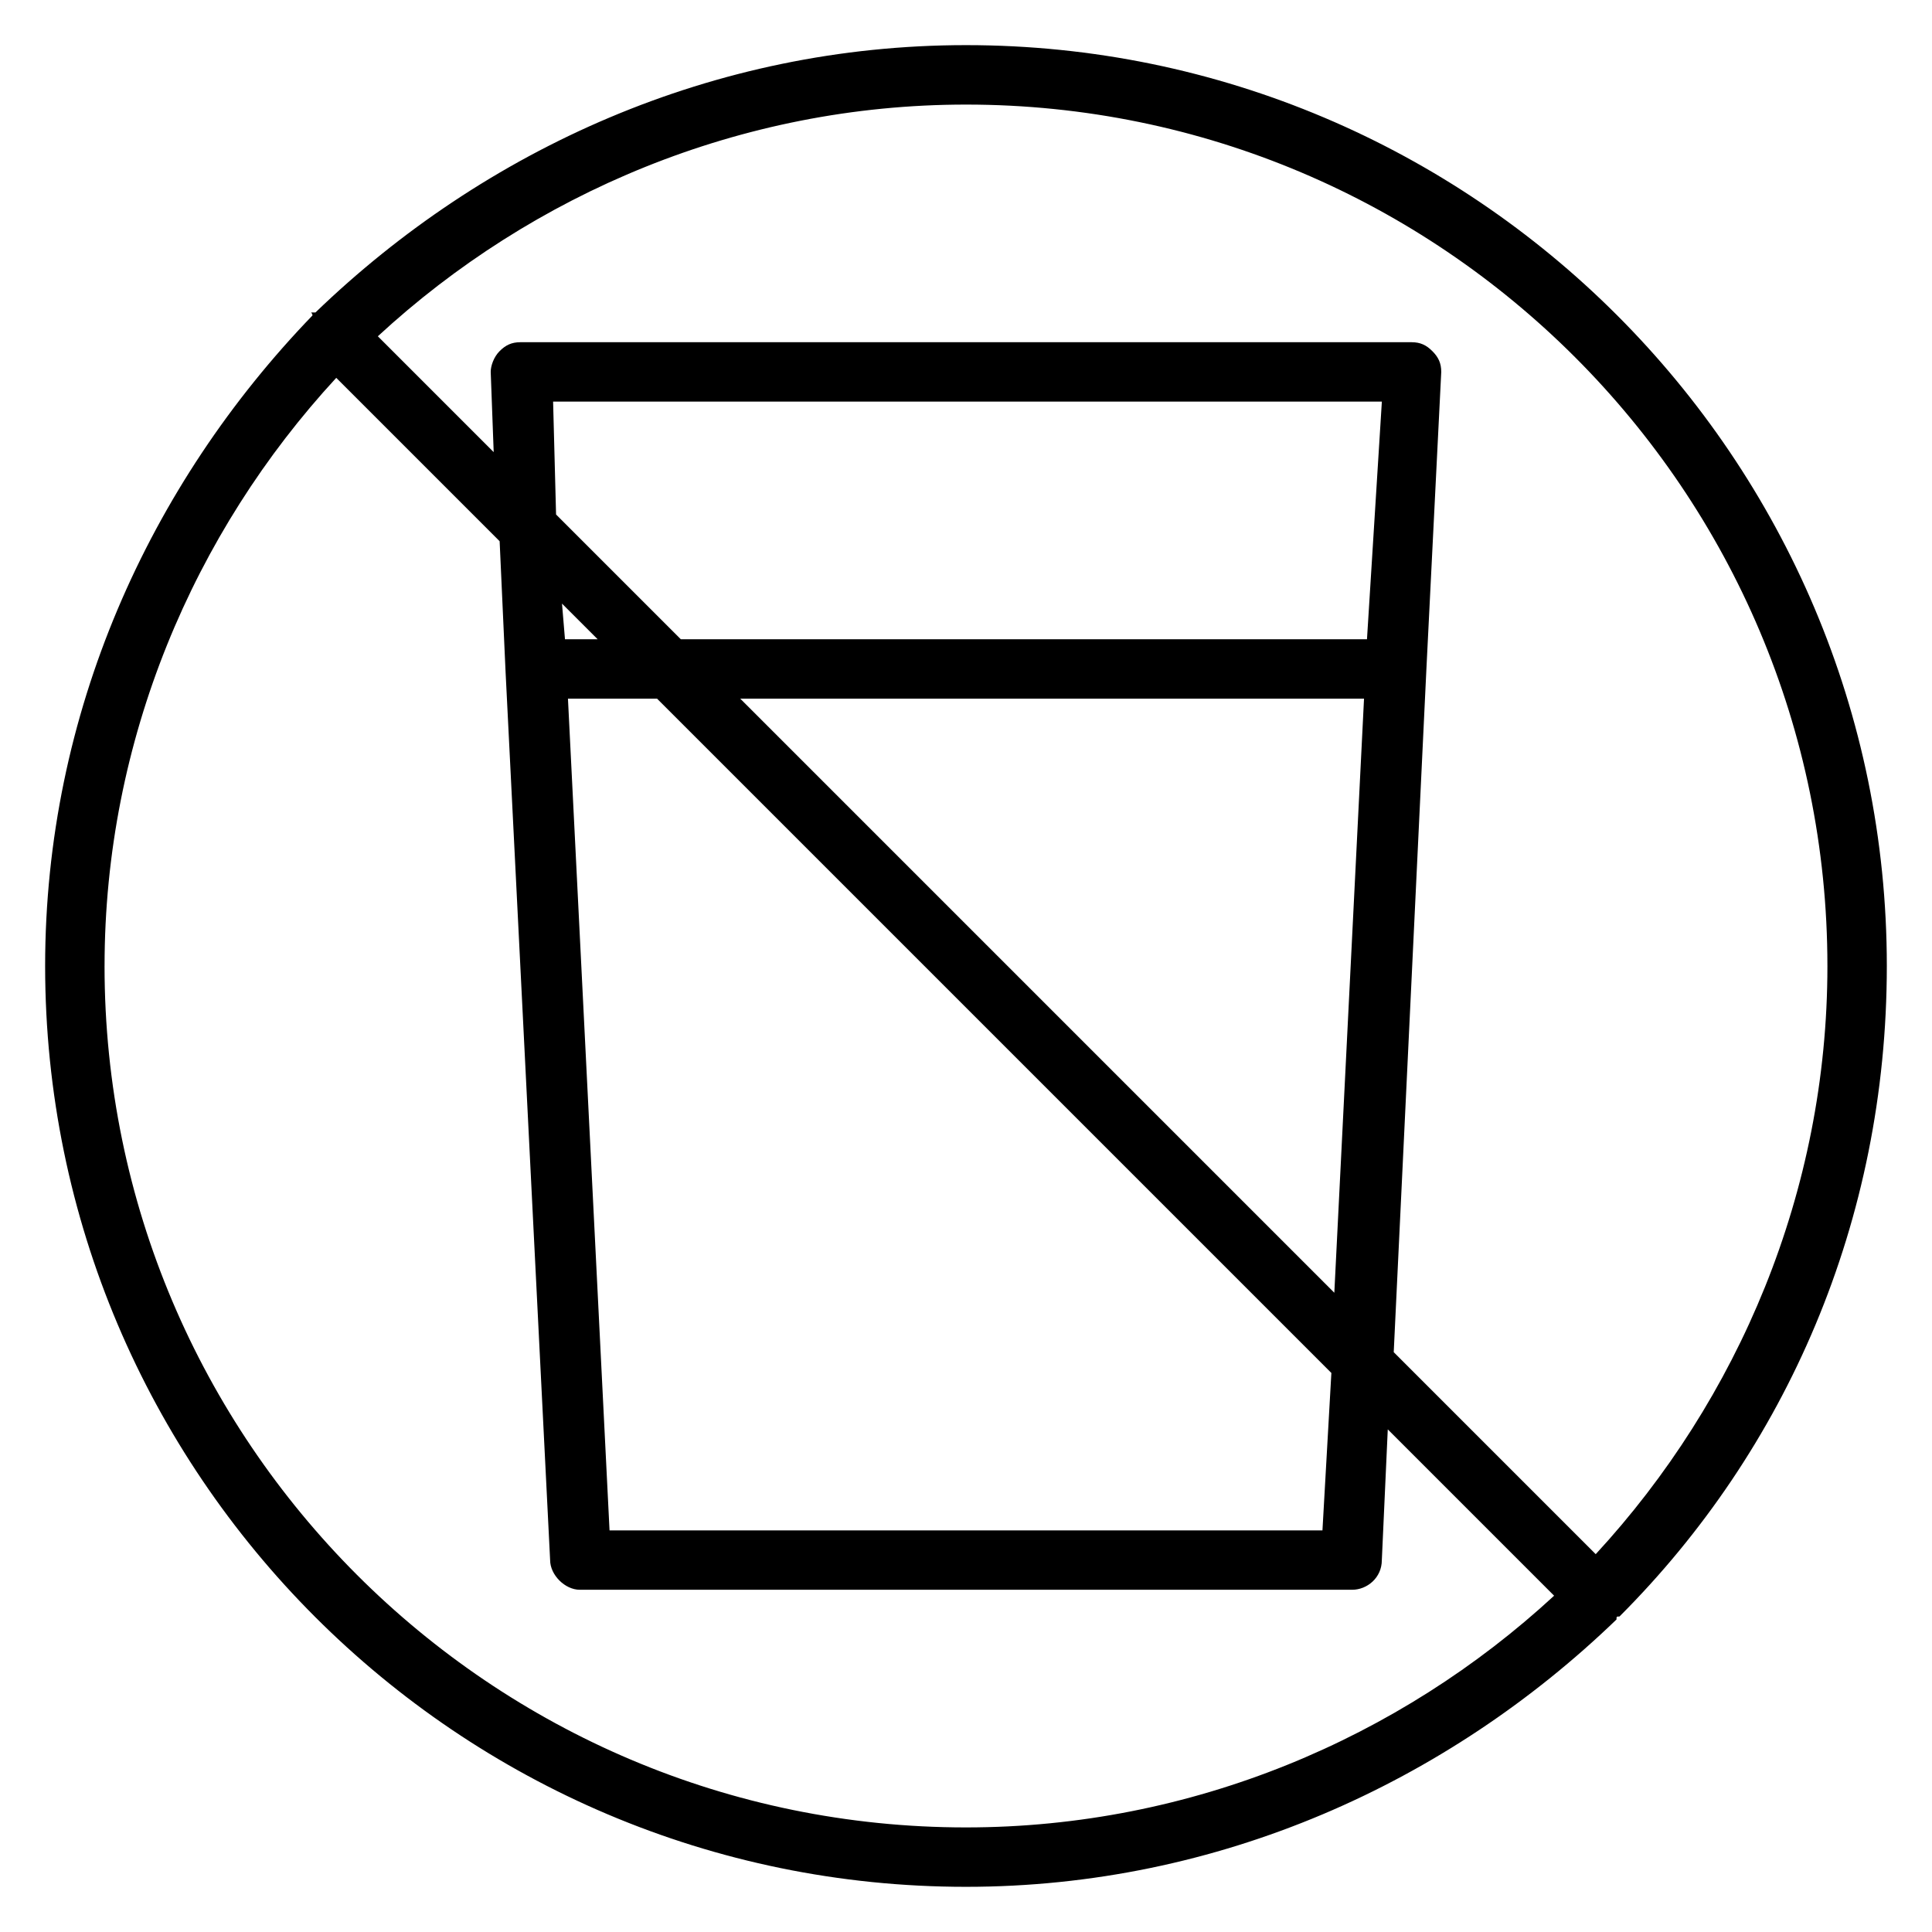
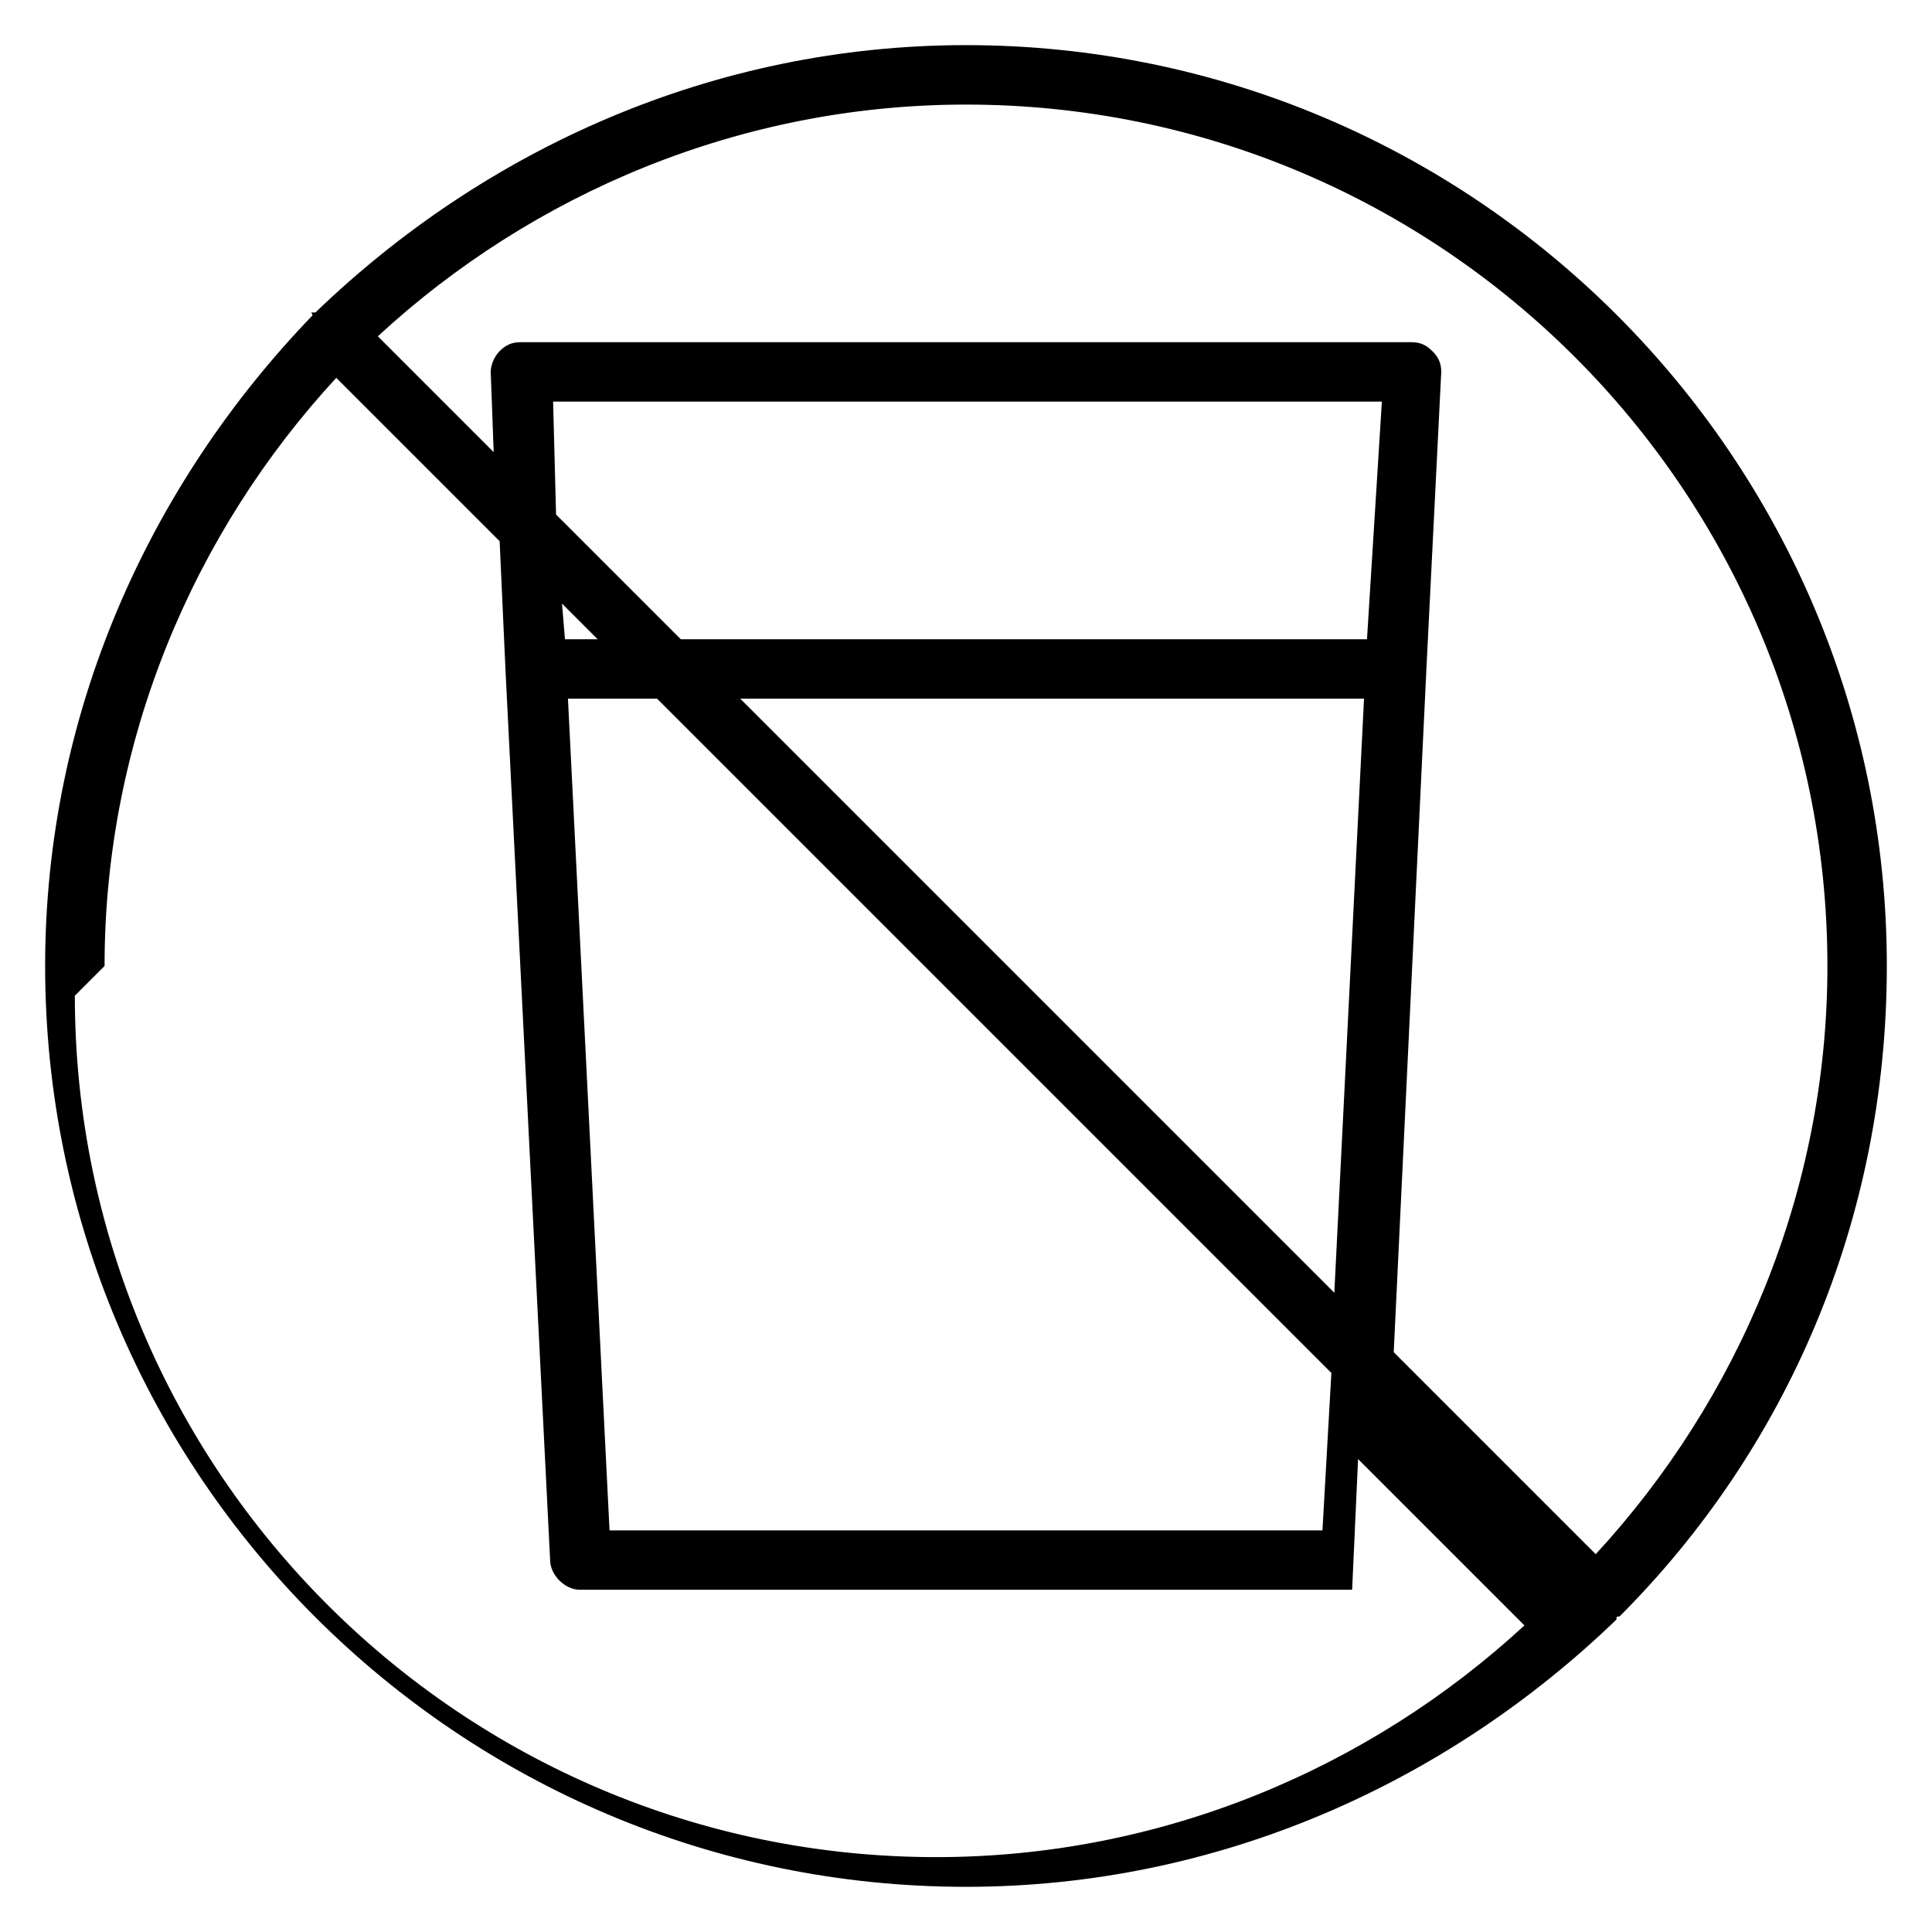
<svg xmlns="http://www.w3.org/2000/svg" fill="#000000" width="800px" height="800px" version="1.1" viewBox="144 144 512 512">
-   <path d="m573.18 572.39c44.082-44.082 70.848-104.7 70.848-172.4 0-134.61-109.42-244.03-244.03-244.03-66.914 0-127.53 27.551-172.4 70.848h-0.789c-0.789 0 0 0 0 0.789-43.293 44.871-70.848 105.48-70.848 172.4 0 134.61 109.42 244.03 244.03 244.03 66.914 0 127.53-27.551 172.4-70.848 0-0.789 0-0.789 0.789-0.789-0.789 0-0.789 0 0 0zm55.105-172.39c0 59.828-23.617 114.93-61.402 155.87l-53.531-53.531 8.66-181.06 3.934-78.719c0-2.363-0.789-3.938-2.363-5.512-1.57-1.574-3.144-2.359-5.508-2.359h-236.16c-2.363 0-3.938 0.789-5.512 2.363-1.574 1.57-2.359 3.934-2.359 5.508l0.789 21.254-30.699-30.699c40.93-37.789 96.035-61.402 155.86-61.402 125.95 0 228.29 102.34 228.29 228.29zm-122.02-86.594h-181.84l-33.062-33.062-0.785-29.914h219.63zm-203.88 0h-8.66l-0.789-9.445zm15.742 15.742 178.7 178.7-2.363 41.723h-188.93l-11.02-220.42zm22.043 0h165.31l-7.871 157.44zm-168.46 70.852c0-59.828 23.617-114.93 61.402-155.87l43.297 43.297 1.574 34.637 11.805 235.37c0 3.938 3.938 7.871 7.871 7.871h204.67c3.938 0 7.871-3.148 7.871-7.871l1.574-34.637 44.082 44.082c-40.93 37.789-96.035 61.406-155.86 61.406-125.95 0-228.29-102.34-228.29-228.29z" />
+   <path d="m573.18 572.39c44.082-44.082 70.848-104.7 70.848-172.4 0-134.61-109.42-244.03-244.03-244.03-66.914 0-127.53 27.551-172.4 70.848h-0.789c-0.789 0 0 0 0 0.789-43.293 44.871-70.848 105.48-70.848 172.4 0 134.61 109.42 244.03 244.03 244.03 66.914 0 127.53-27.551 172.4-70.848 0-0.789 0-0.789 0.789-0.789-0.789 0-0.789 0 0 0zm55.105-172.39c0 59.828-23.617 114.93-61.402 155.87l-53.531-53.531 8.66-181.06 3.934-78.719c0-2.363-0.789-3.938-2.363-5.512-1.57-1.574-3.144-2.359-5.508-2.359h-236.16c-2.363 0-3.938 0.789-5.512 2.363-1.574 1.57-2.359 3.934-2.359 5.508l0.789 21.254-30.699-30.699c40.93-37.789 96.035-61.402 155.86-61.402 125.95 0 228.29 102.34 228.29 228.29zm-122.02-86.594h-181.84l-33.062-33.062-0.785-29.914h219.63zm-203.88 0h-8.66l-0.789-9.445zm15.742 15.742 178.7 178.7-2.363 41.723h-188.93l-11.02-220.42zm22.043 0h165.31l-7.871 157.44zm-168.46 70.852c0-59.828 23.617-114.93 61.402-155.87l43.297 43.297 1.574 34.637 11.805 235.37c0 3.938 3.938 7.871 7.871 7.871h204.67l1.574-34.637 44.082 44.082c-40.93 37.789-96.035 61.406-155.86 61.406-125.95 0-228.29-102.34-228.29-228.29z" />
</svg>